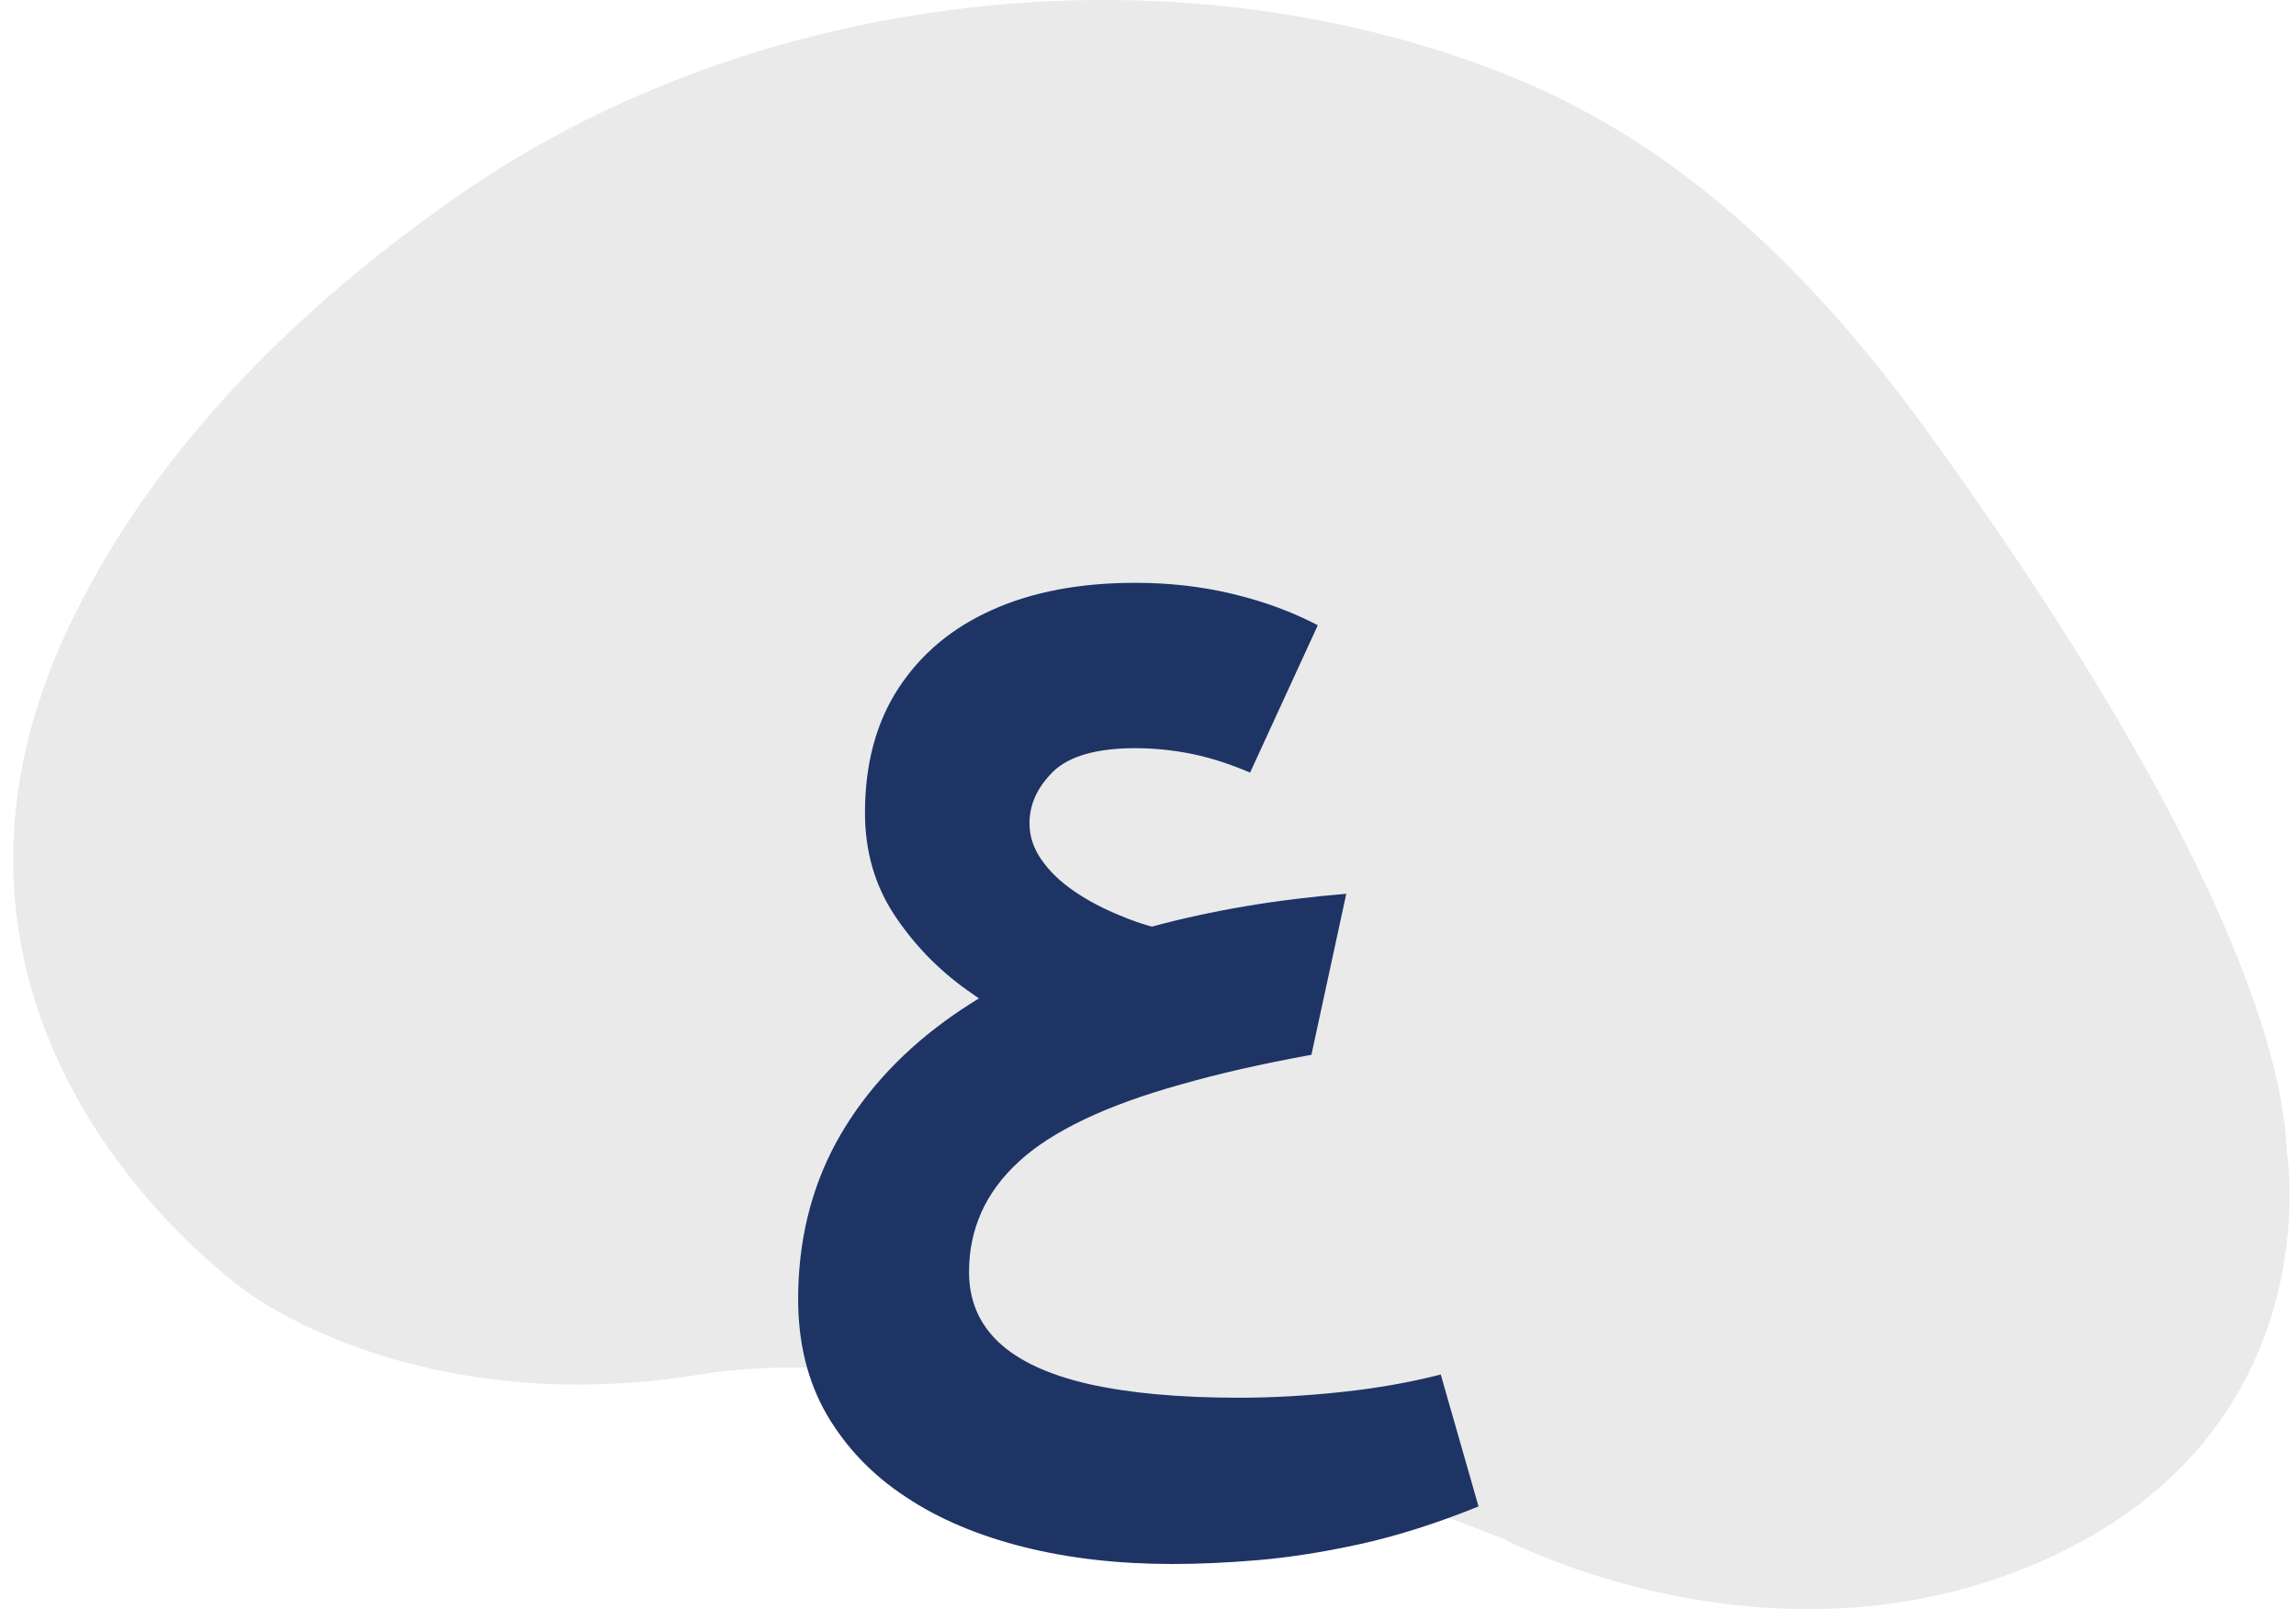
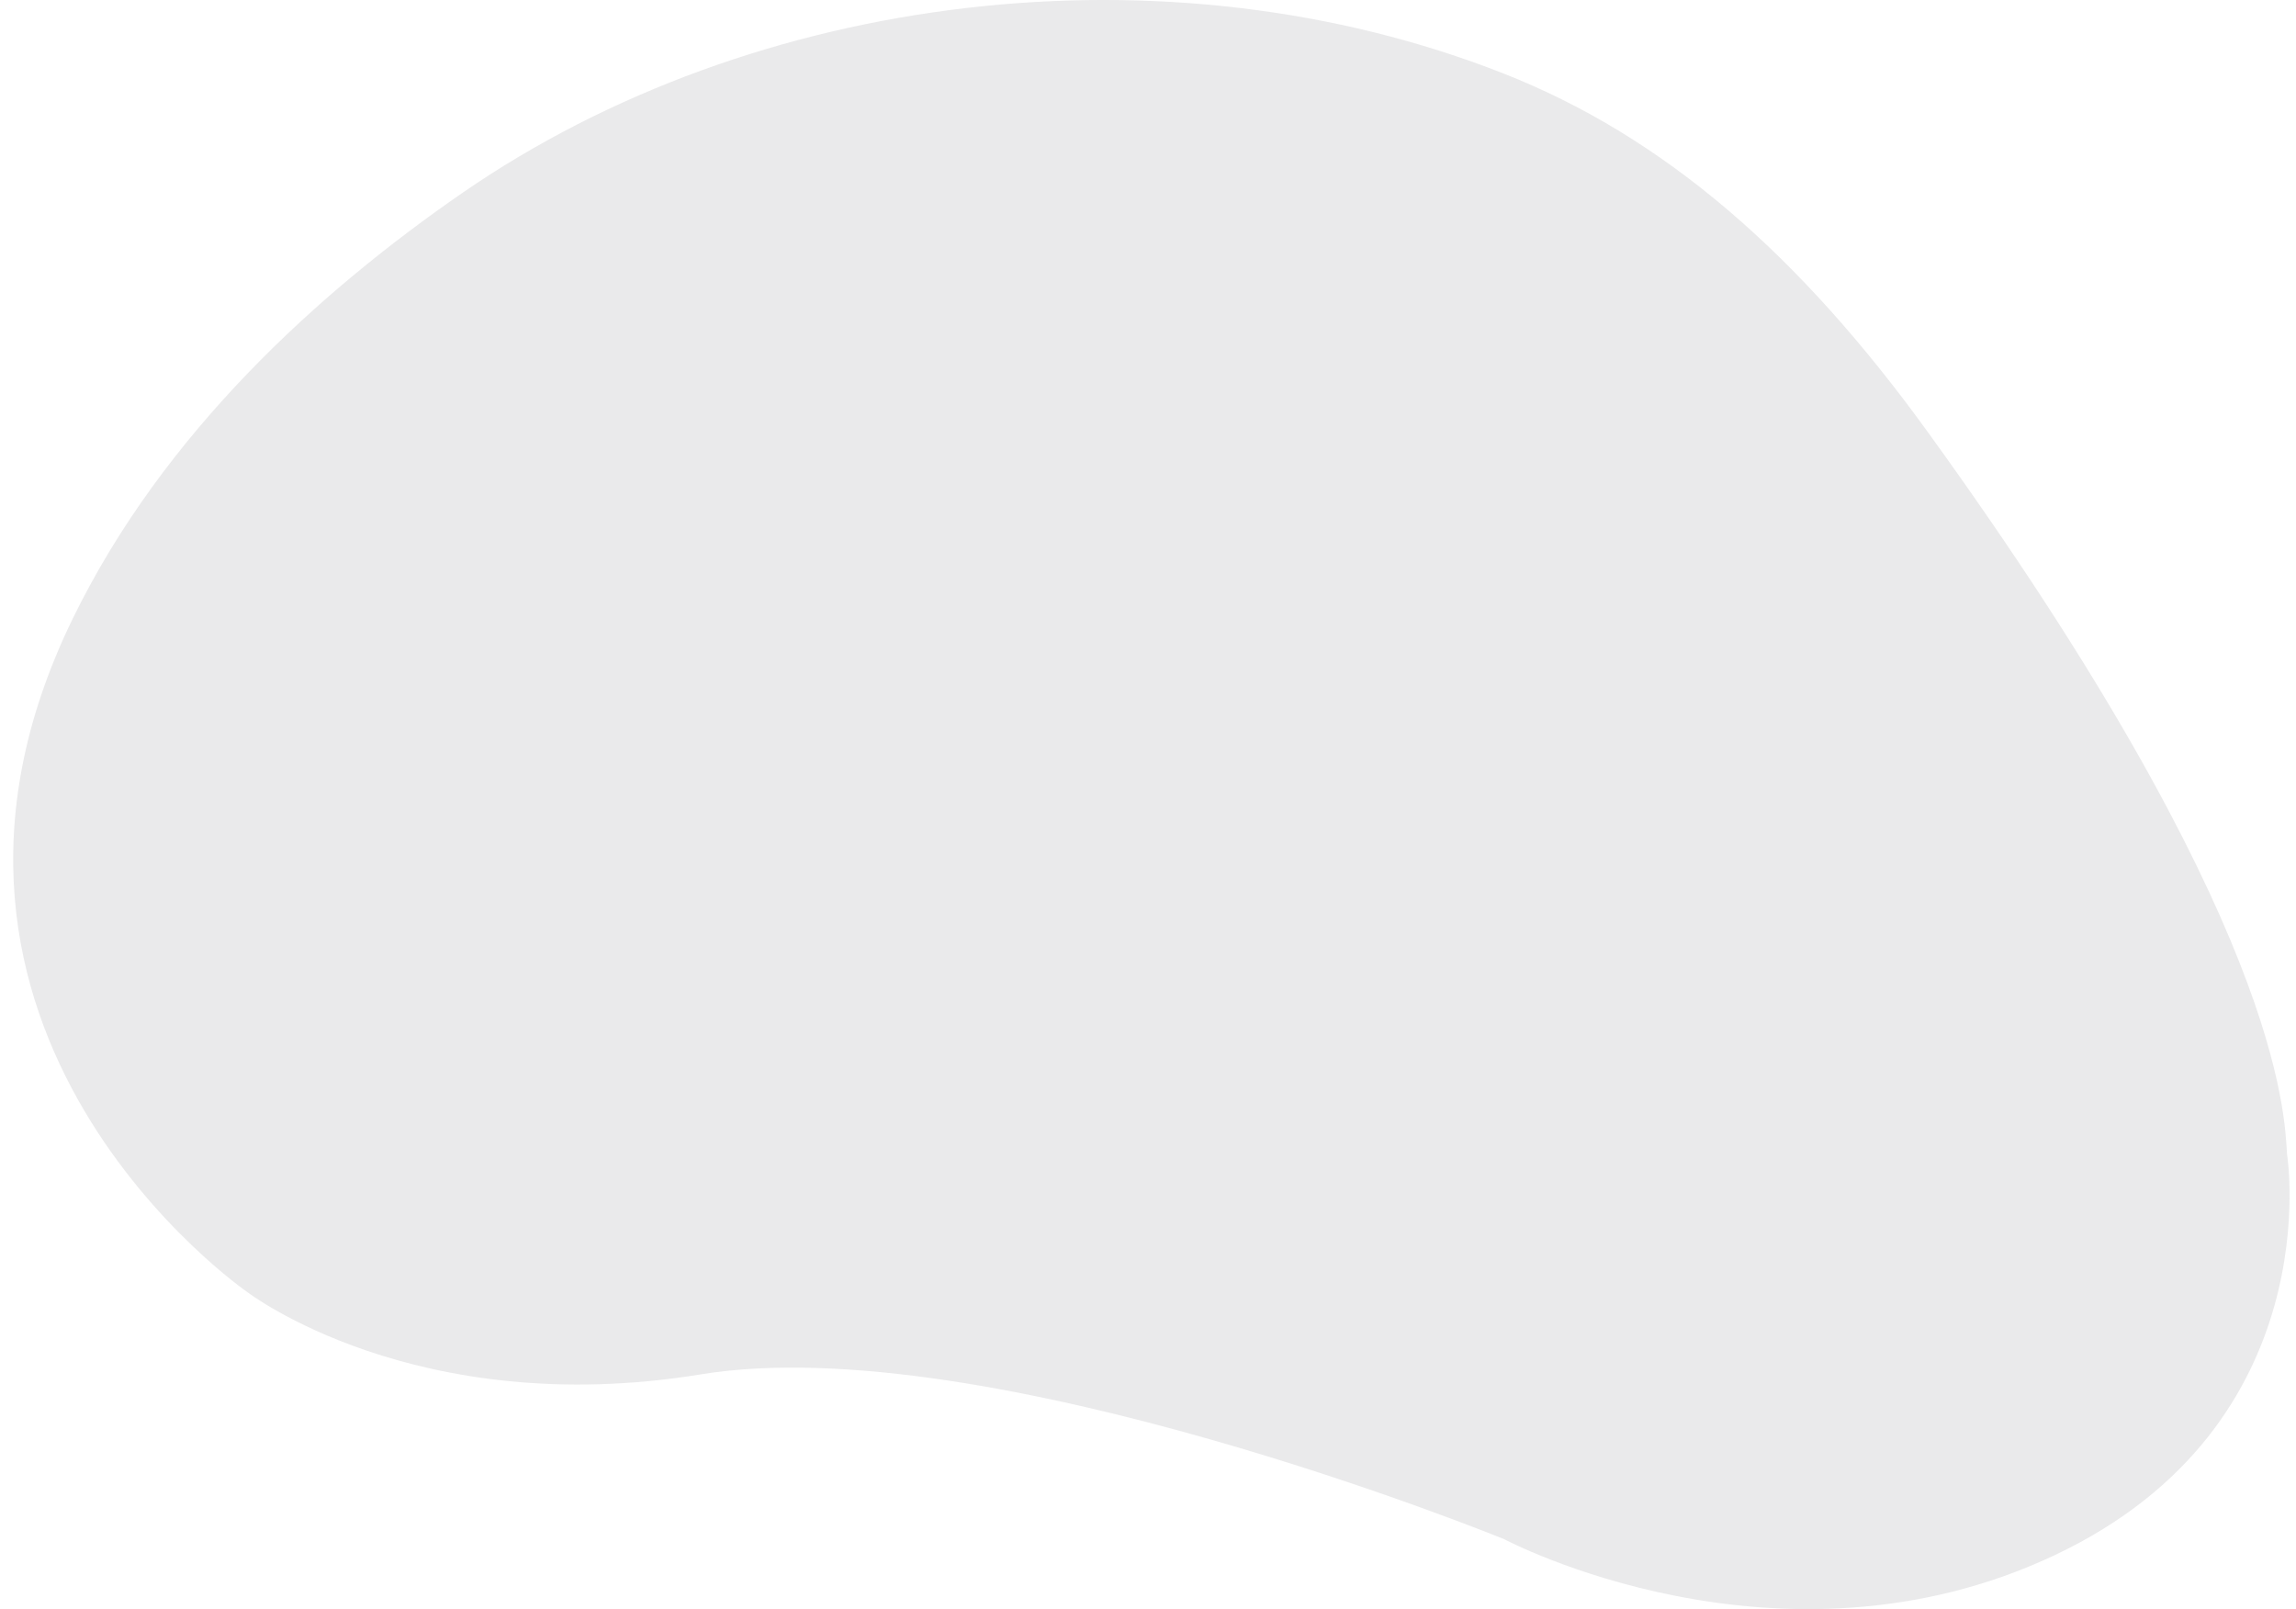
<svg xmlns="http://www.w3.org/2000/svg" width="117" height="82" viewBox="0 0 117 82" fill="none">
  <g clip-path="url(#clip0_2363_3701)">
    <g clip-path="url(#clip1_2363_3701)">
      <g clip-path="url(#clip2_2363_3701)">
        <path d="M12.596 65.839C12.596 65.839 21.147 72.418 35.718 70.036C50.29 67.654 76.662 78.441 76.662 78.441C76.662 78.441 90.674 85.884 104.719 79.243C118.765 72.601 116.544 58.825 116.544 58.825C116.415 56.81 116.278 46.947 98.23 22.007C91.716 13.002 84.832 6.98 76.618 3.746C59.496 -2.991 38.46 -0.448 23.579 9.819C16.237 14.883 8.327 22.07 3.718 31.501C-6.598 52.614 12.596 65.839 12.596 65.839Z" fill="#EAEAEB" />
-         <path d="M73.418 70.044C71.863 70.443 70.189 70.74 68.397 70.932C66.59 71.125 64.857 71.228 63.154 71.228C60.088 71.228 57.541 70.991 55.482 70.532C53.424 70.058 51.898 69.347 50.891 68.4C49.884 67.452 49.38 66.252 49.38 64.815C49.38 63.734 49.588 62.727 50.002 61.794C50.417 60.861 51.054 59.987 51.913 59.202C52.772 58.403 53.898 57.692 55.26 57.04C56.623 56.388 58.267 55.796 60.177 55.263C62.088 54.715 64.294 54.211 66.827 53.752L68.604 45.547C64.991 45.843 61.703 46.406 58.696 47.221C58.163 47.072 57.645 46.895 57.126 46.673C56.238 46.317 55.453 45.903 54.757 45.429C54.06 44.955 53.498 44.422 53.083 43.829C52.668 43.237 52.461 42.615 52.461 41.963C52.461 40.986 52.861 40.112 53.675 39.312C54.49 38.527 55.882 38.127 57.867 38.127C58.844 38.127 59.807 38.231 60.755 38.423C61.703 38.616 62.695 38.942 63.702 39.371L67.153 31.862C65.85 31.181 64.413 30.648 62.799 30.263C61.199 29.878 59.555 29.7 57.852 29.7C55.038 29.7 52.609 30.159 50.565 31.077C48.507 31.995 46.922 33.328 45.782 35.076C44.641 36.824 44.078 38.942 44.078 41.415C44.078 43.355 44.567 45.088 45.559 46.599C46.552 48.109 47.796 49.398 49.292 50.464C49.484 50.597 49.691 50.745 49.884 50.879C49.277 51.249 48.699 51.634 48.151 52.034C45.722 53.811 43.871 55.9 42.582 58.269C41.309 60.639 40.672 63.29 40.672 66.208C40.672 68.444 41.161 70.399 42.123 72.073C43.101 73.746 44.434 75.153 46.152 76.279C47.855 77.419 49.884 78.263 52.194 78.841C54.505 79.419 57.023 79.7 59.733 79.7C61.036 79.7 62.473 79.641 64.058 79.507C65.642 79.374 67.375 79.108 69.271 78.693C71.167 78.278 73.181 77.641 75.343 76.767L73.418 70.044Z" fill="#1E3465" />
      </g>
    </g>
  </g>
  <defs>
    <clipPath id="clip0_2363_3701">
      <rect width="116" height="82" fill="white" transform="translate(0.672)" />
    </clipPath>
    <clipPath id="clip1_2363_3701">
      <rect width="116" height="82" fill="white" transform="translate(0.672)" />
    </clipPath>
    <clipPath id="clip2_2363_3701">
      <rect width="116" height="82" fill="white" transform="translate(0.672)" />
    </clipPath>
  </defs>
</svg>